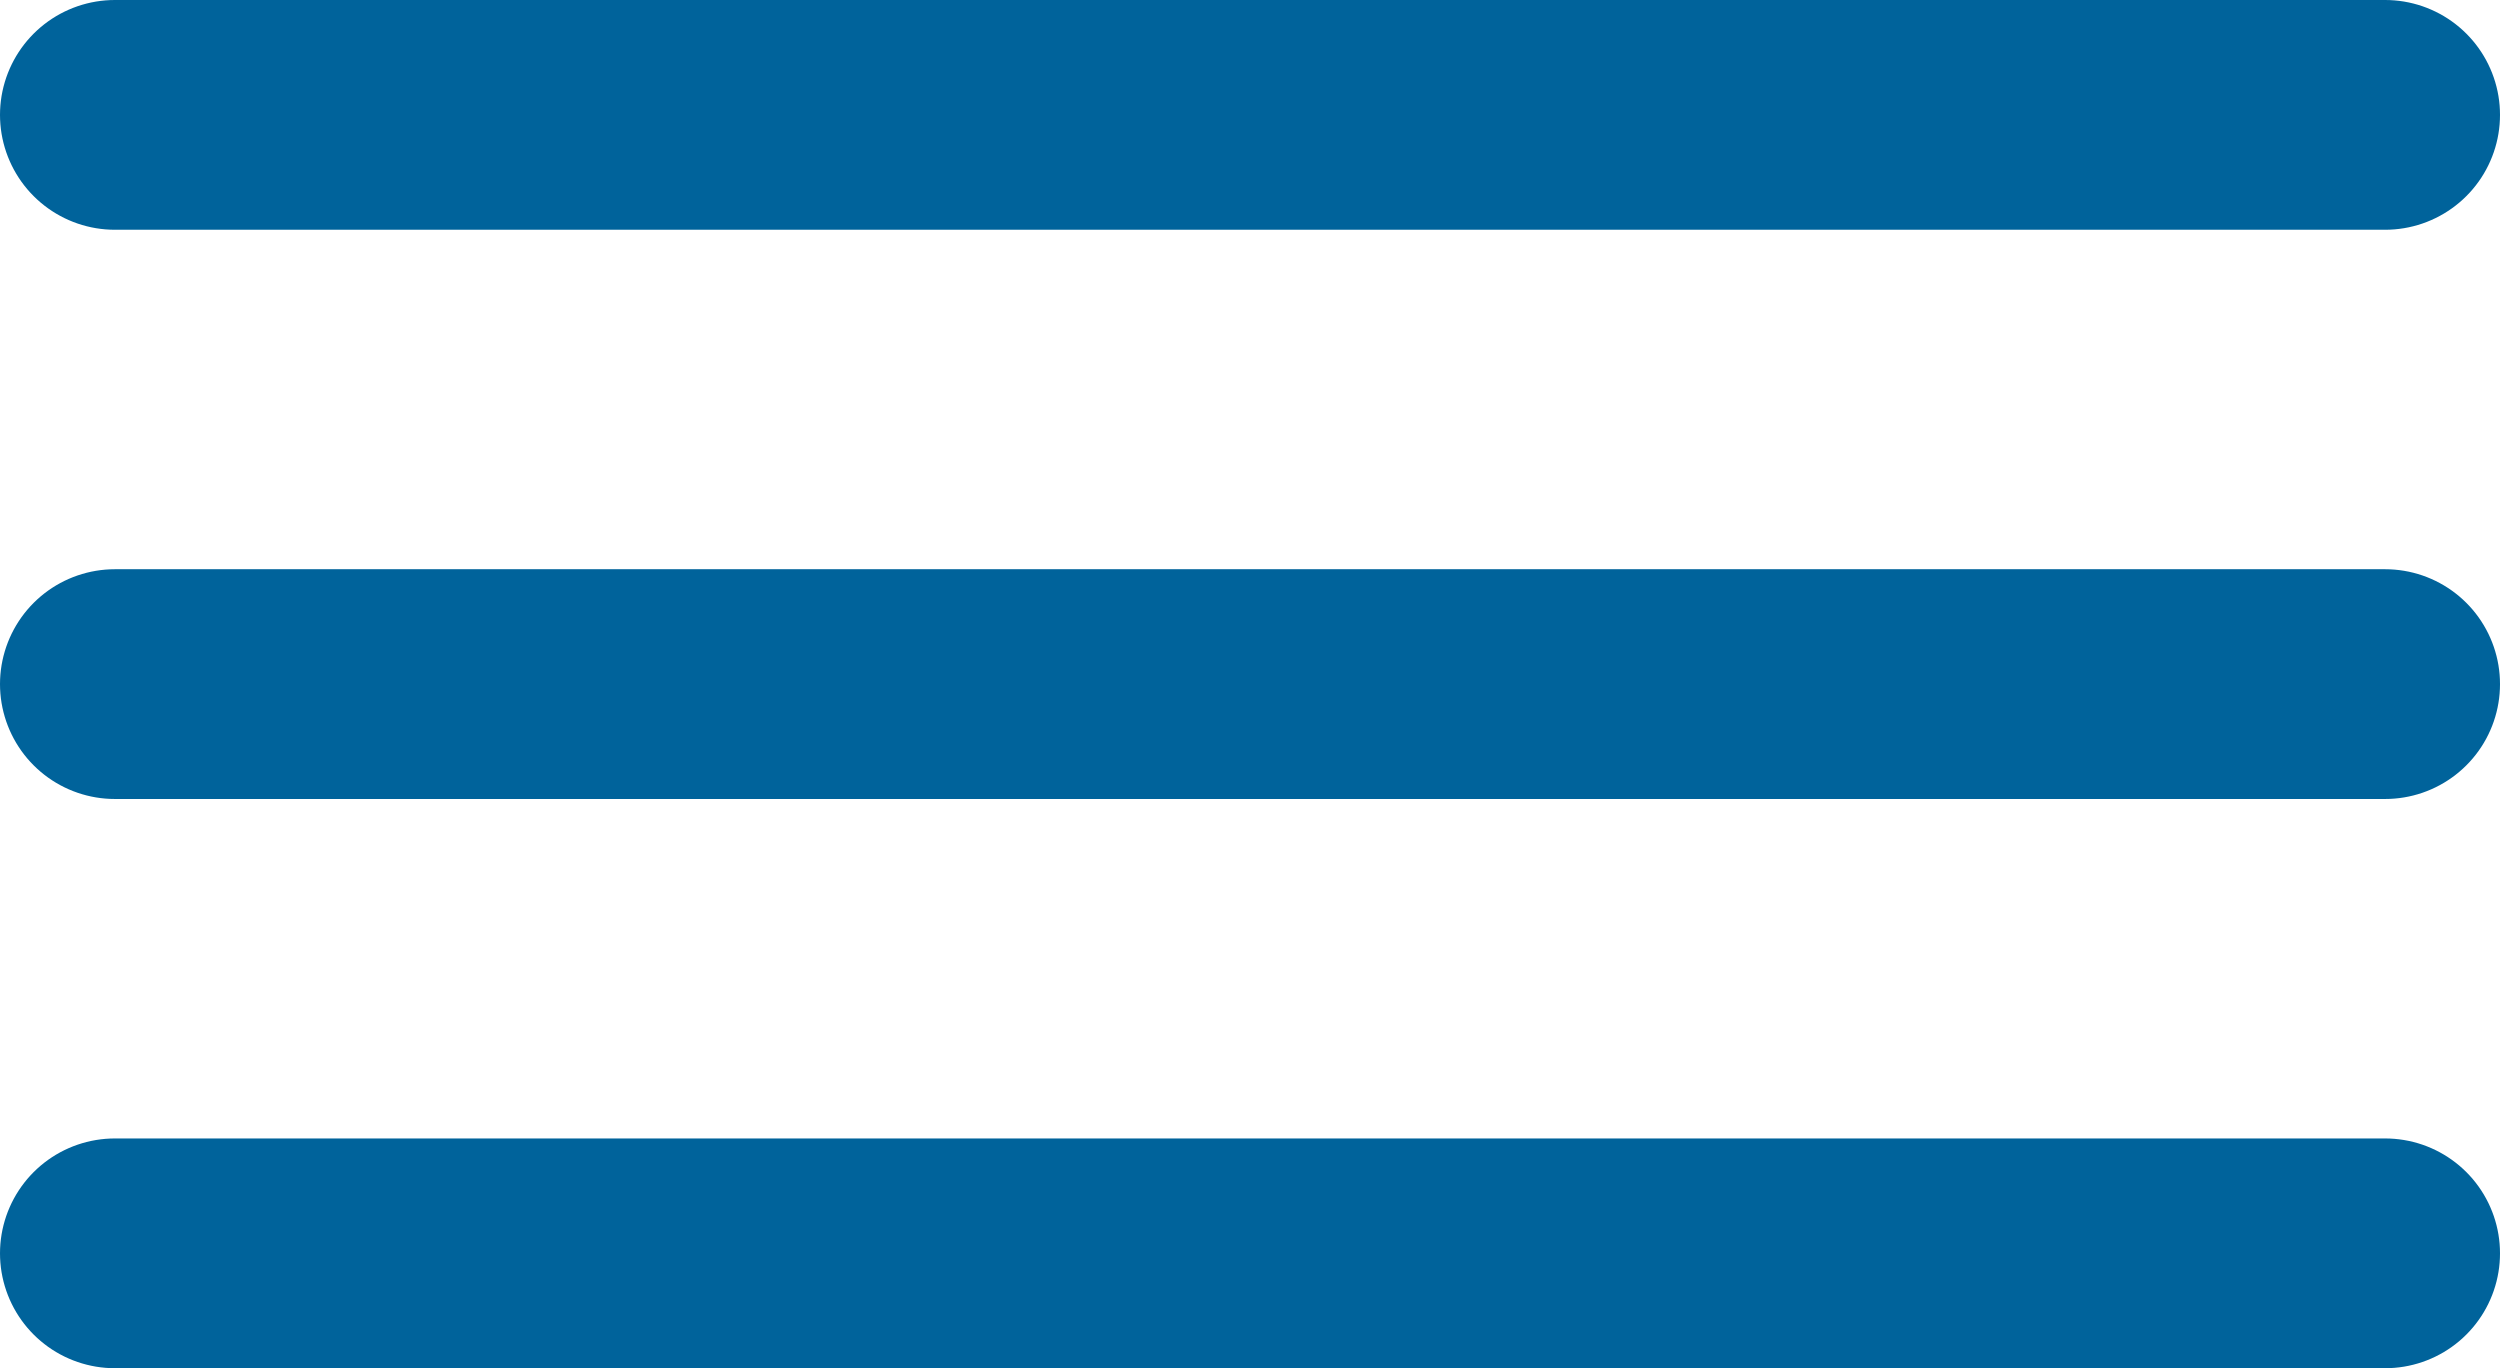
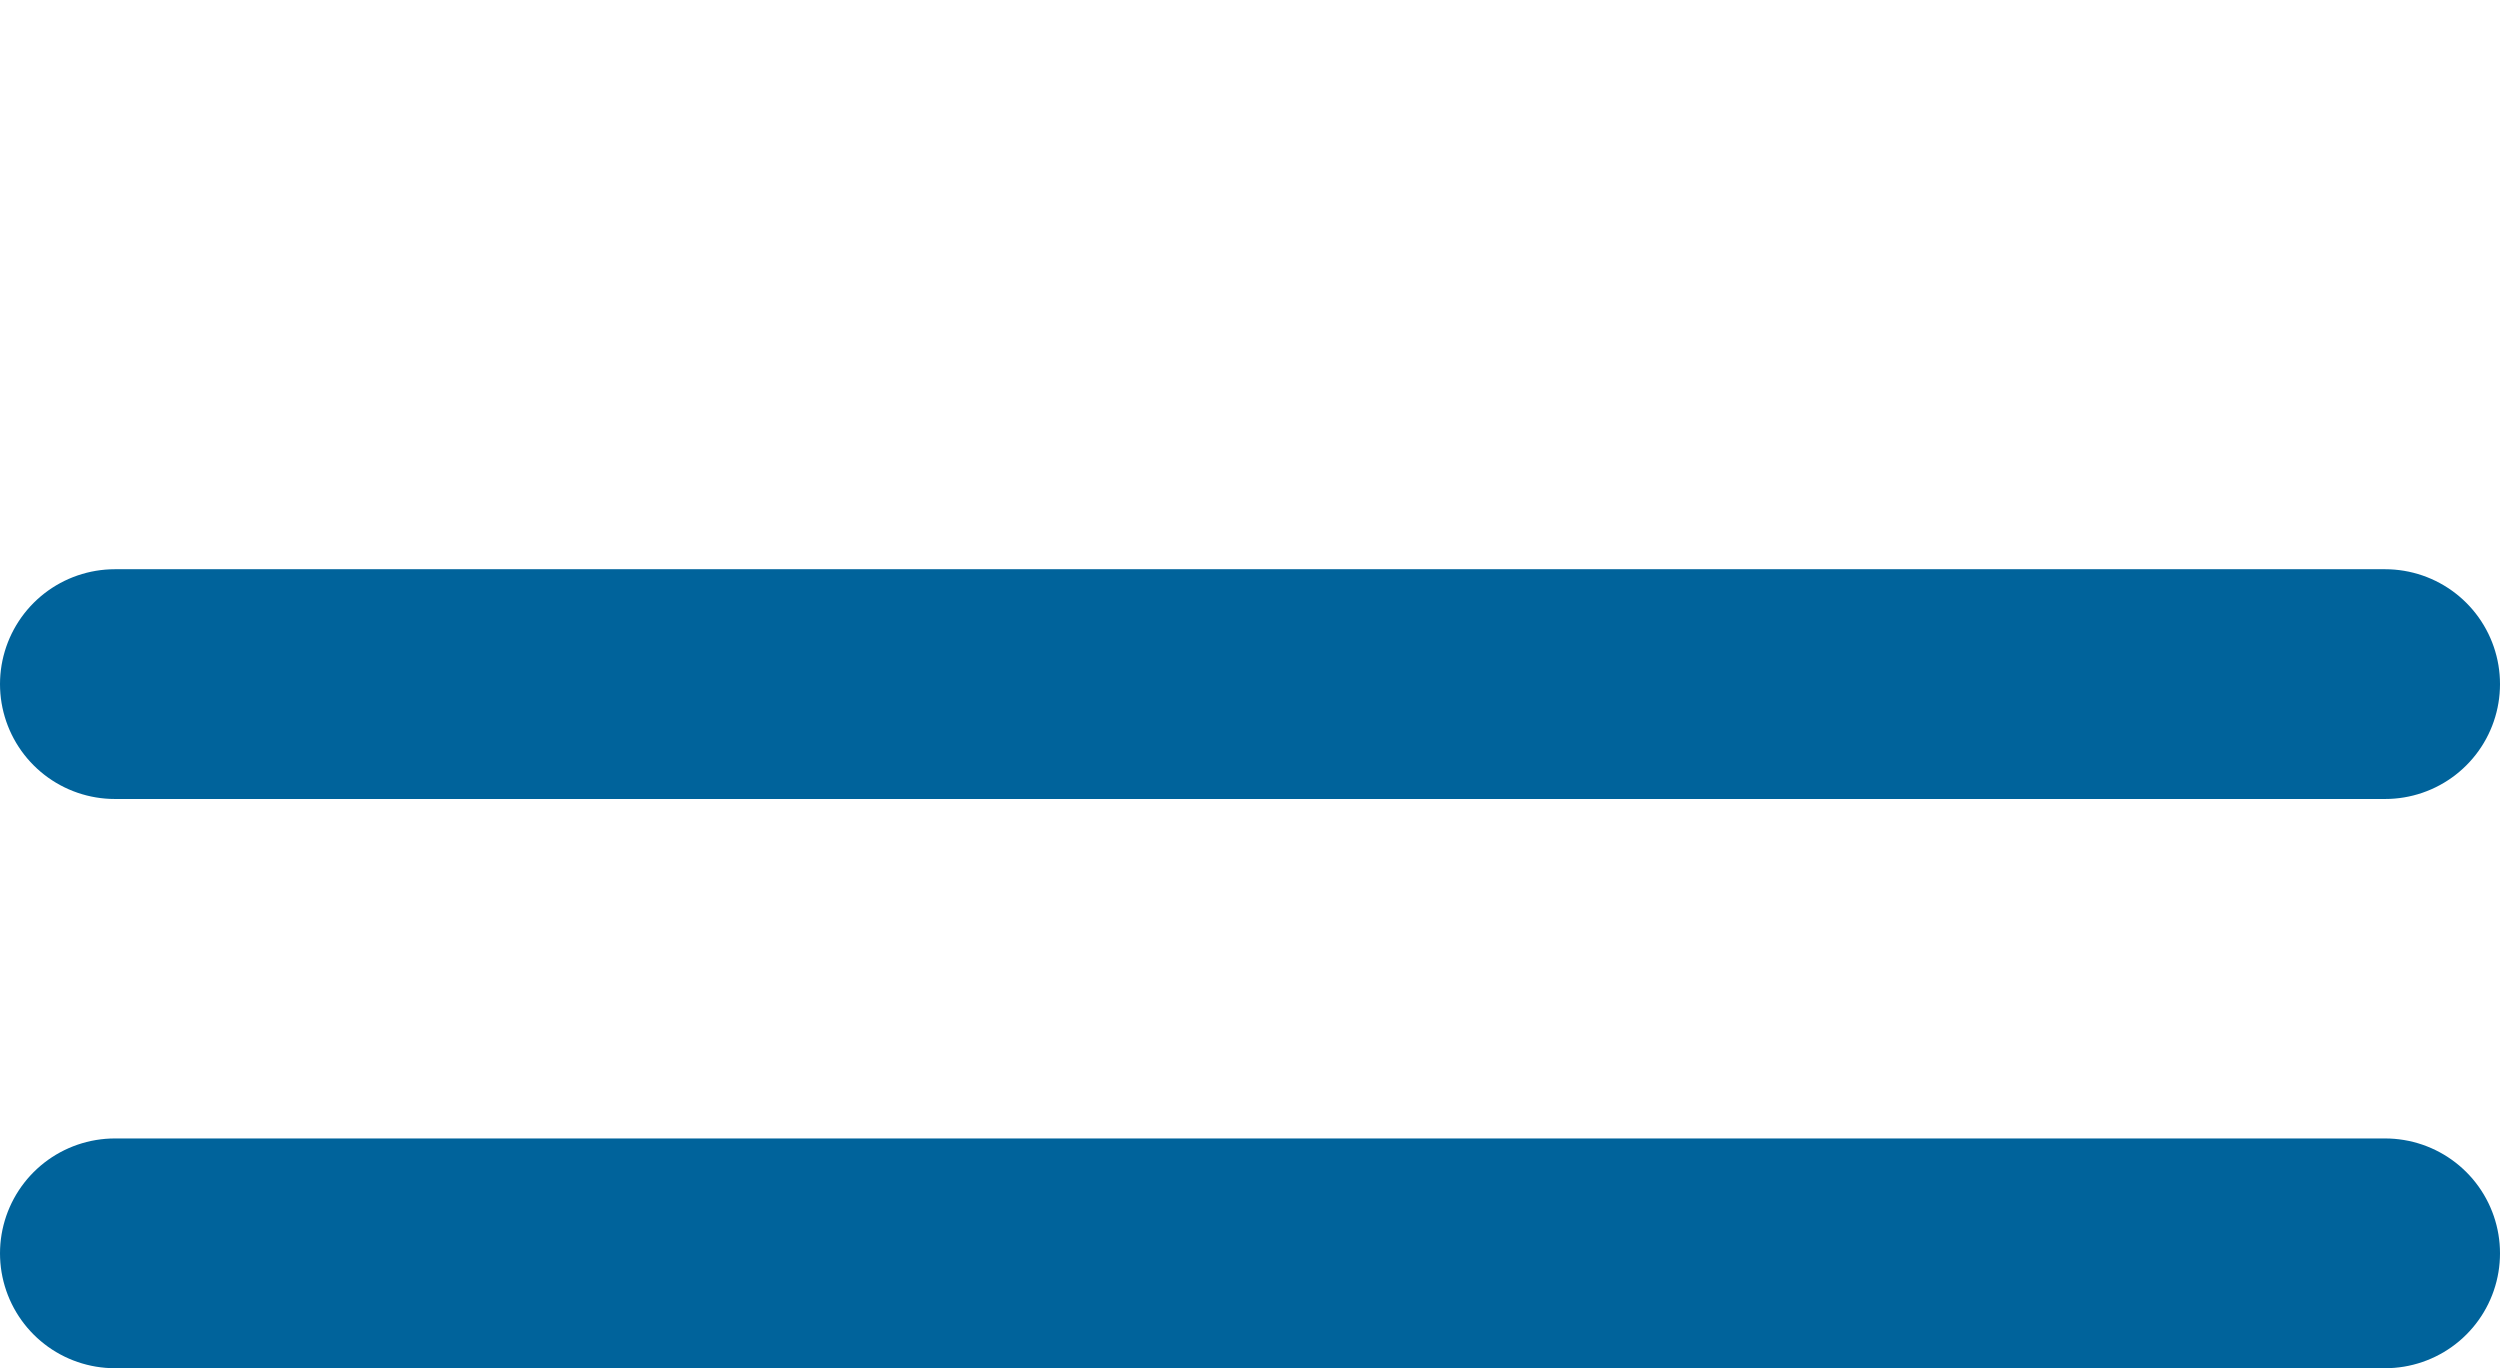
<svg xmlns="http://www.w3.org/2000/svg" width="21.762" height="11.91" viewBox="0 0 21.762 11.91">
  <g id="Símbolo_4_1" data-name="Símbolo 4 – 1" transform="translate(-19.5 -21.5)">
-     <line id="Línea_1" data-name="Línea 1" x2="19.762" transform="translate(20.5 22.5)" fill="none" stroke="#00639b" stroke-linecap="round" stroke-width="2" />
    <line id="Línea_2" data-name="Línea 2" x2="19.762" transform="translate(20.5 27.455)" fill="none" stroke="#00639b" stroke-linecap="round" stroke-width="2" />
    <line id="Línea_3" data-name="Línea 3" x2="19.762" transform="translate(20.5 32.41)" fill="none" stroke="#00639b" stroke-linecap="round" stroke-width="2" />
  </g>
</svg>